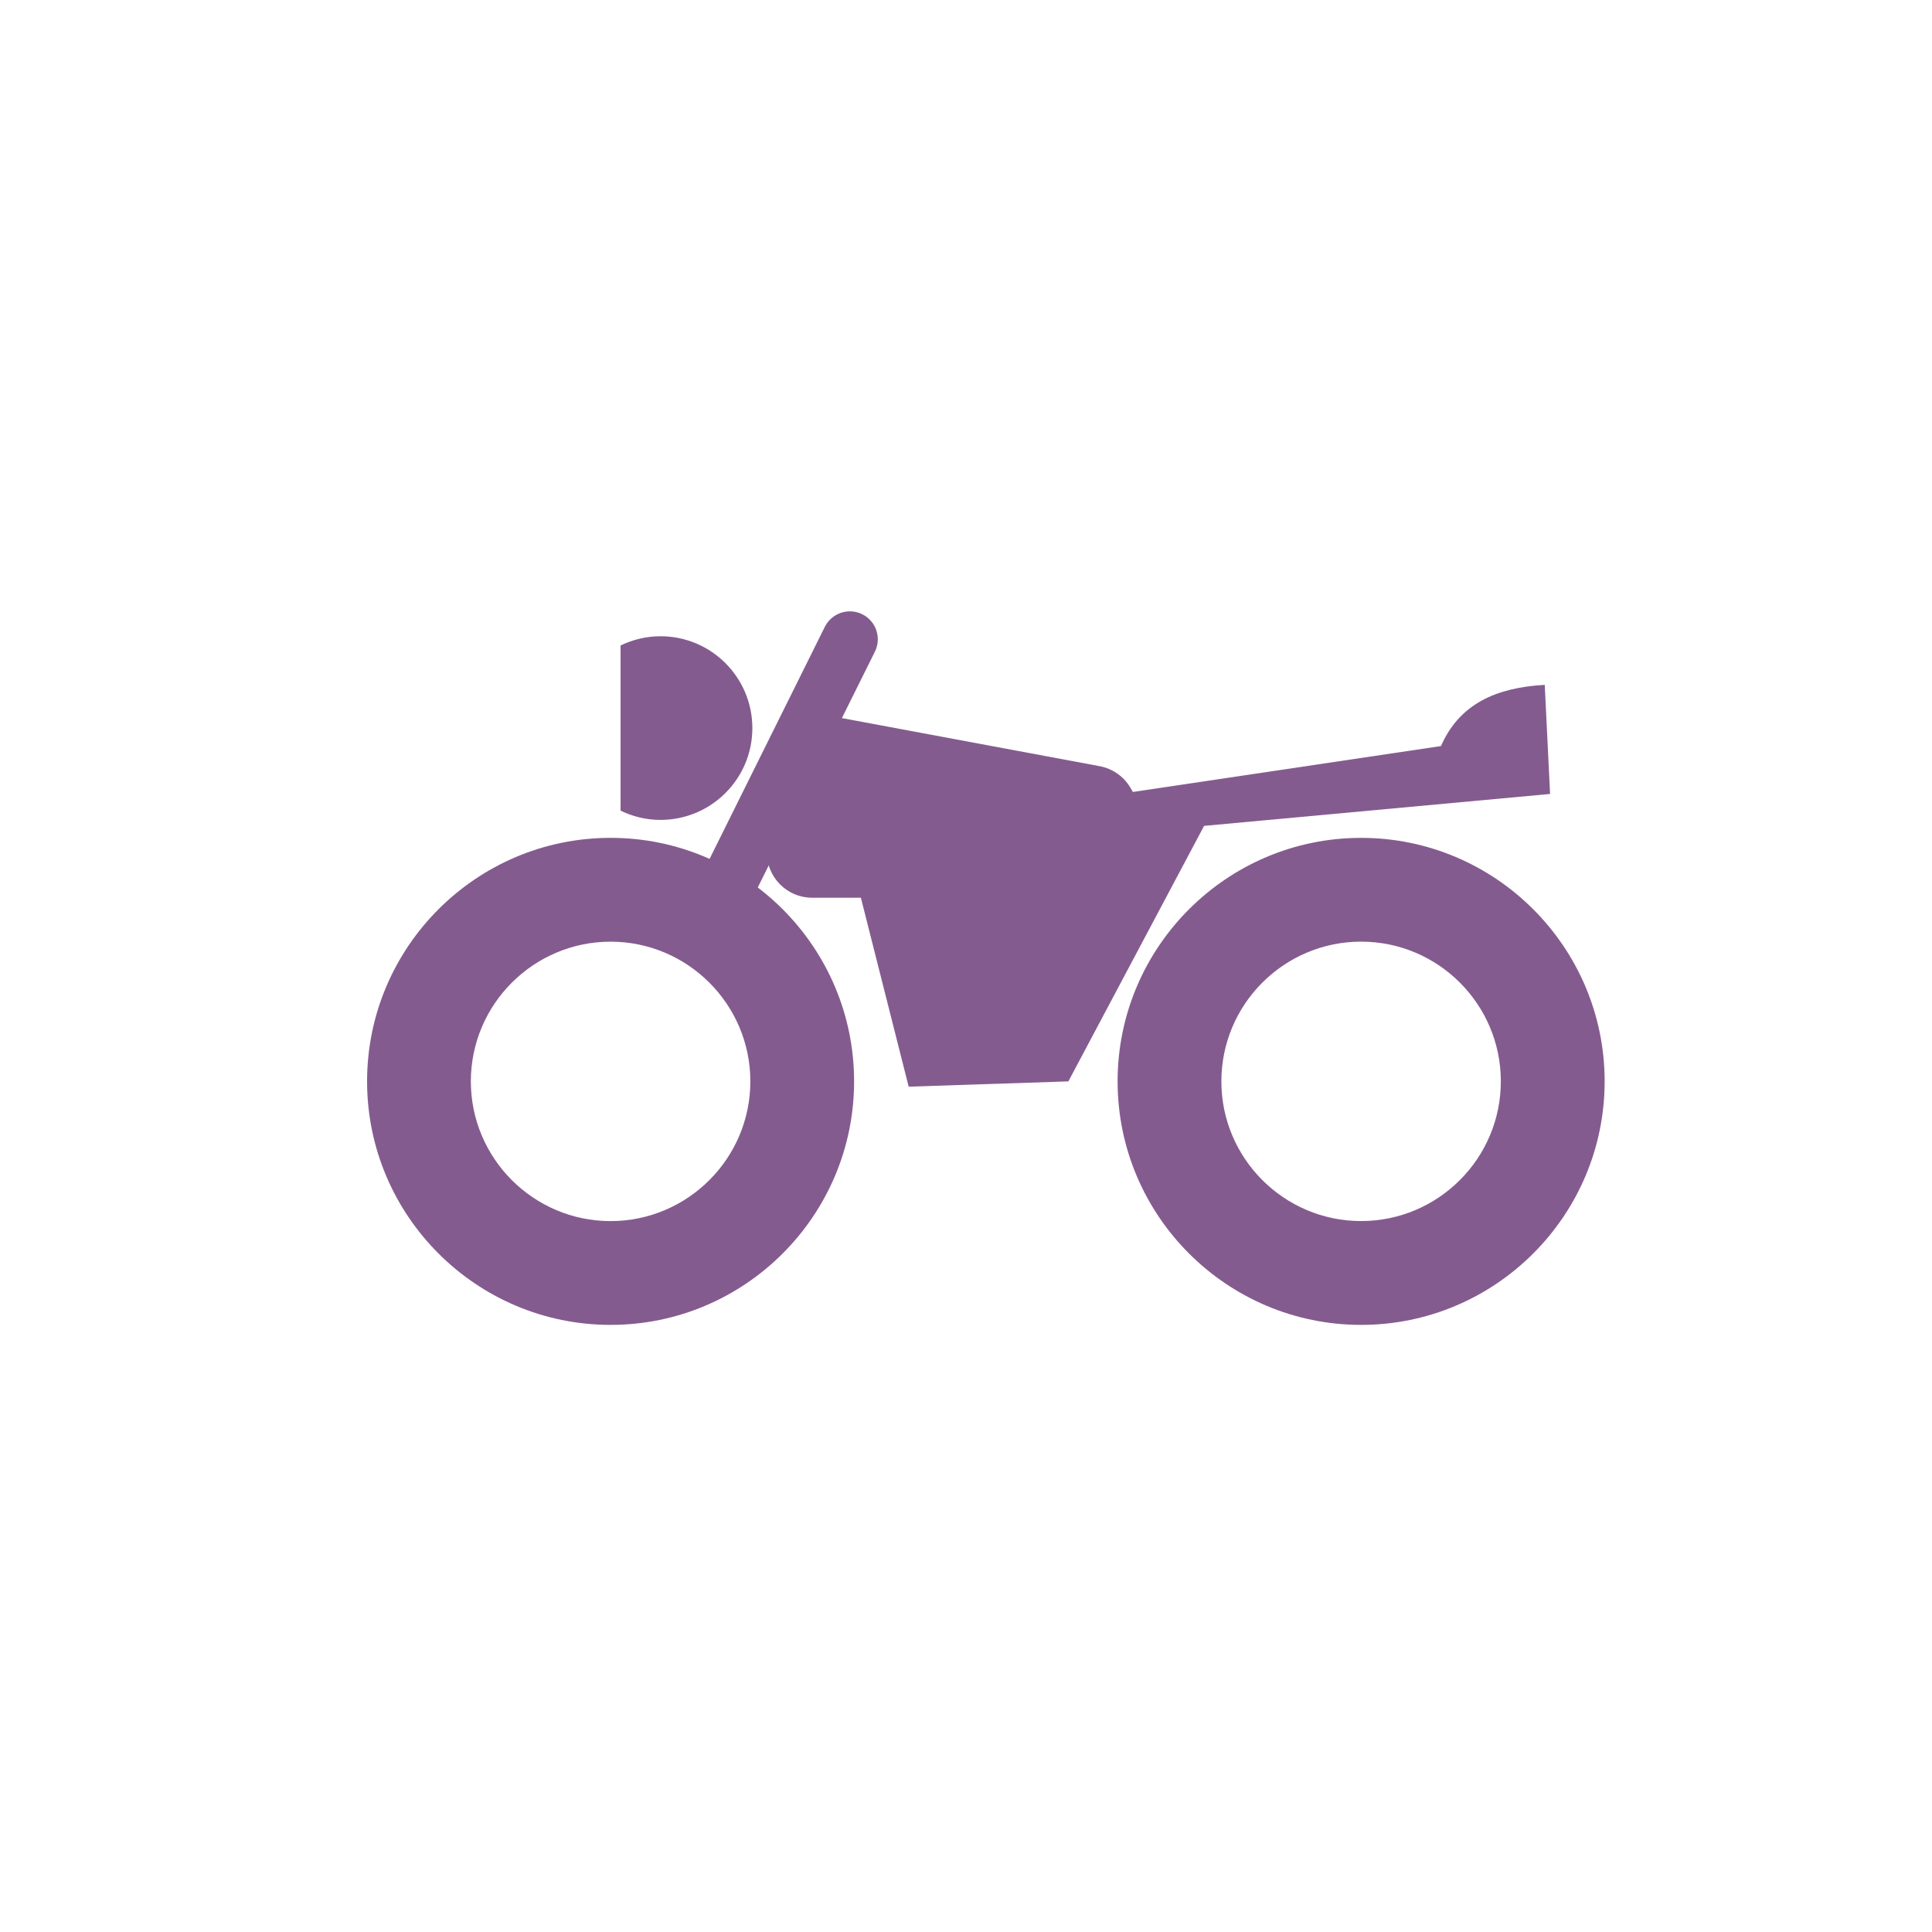
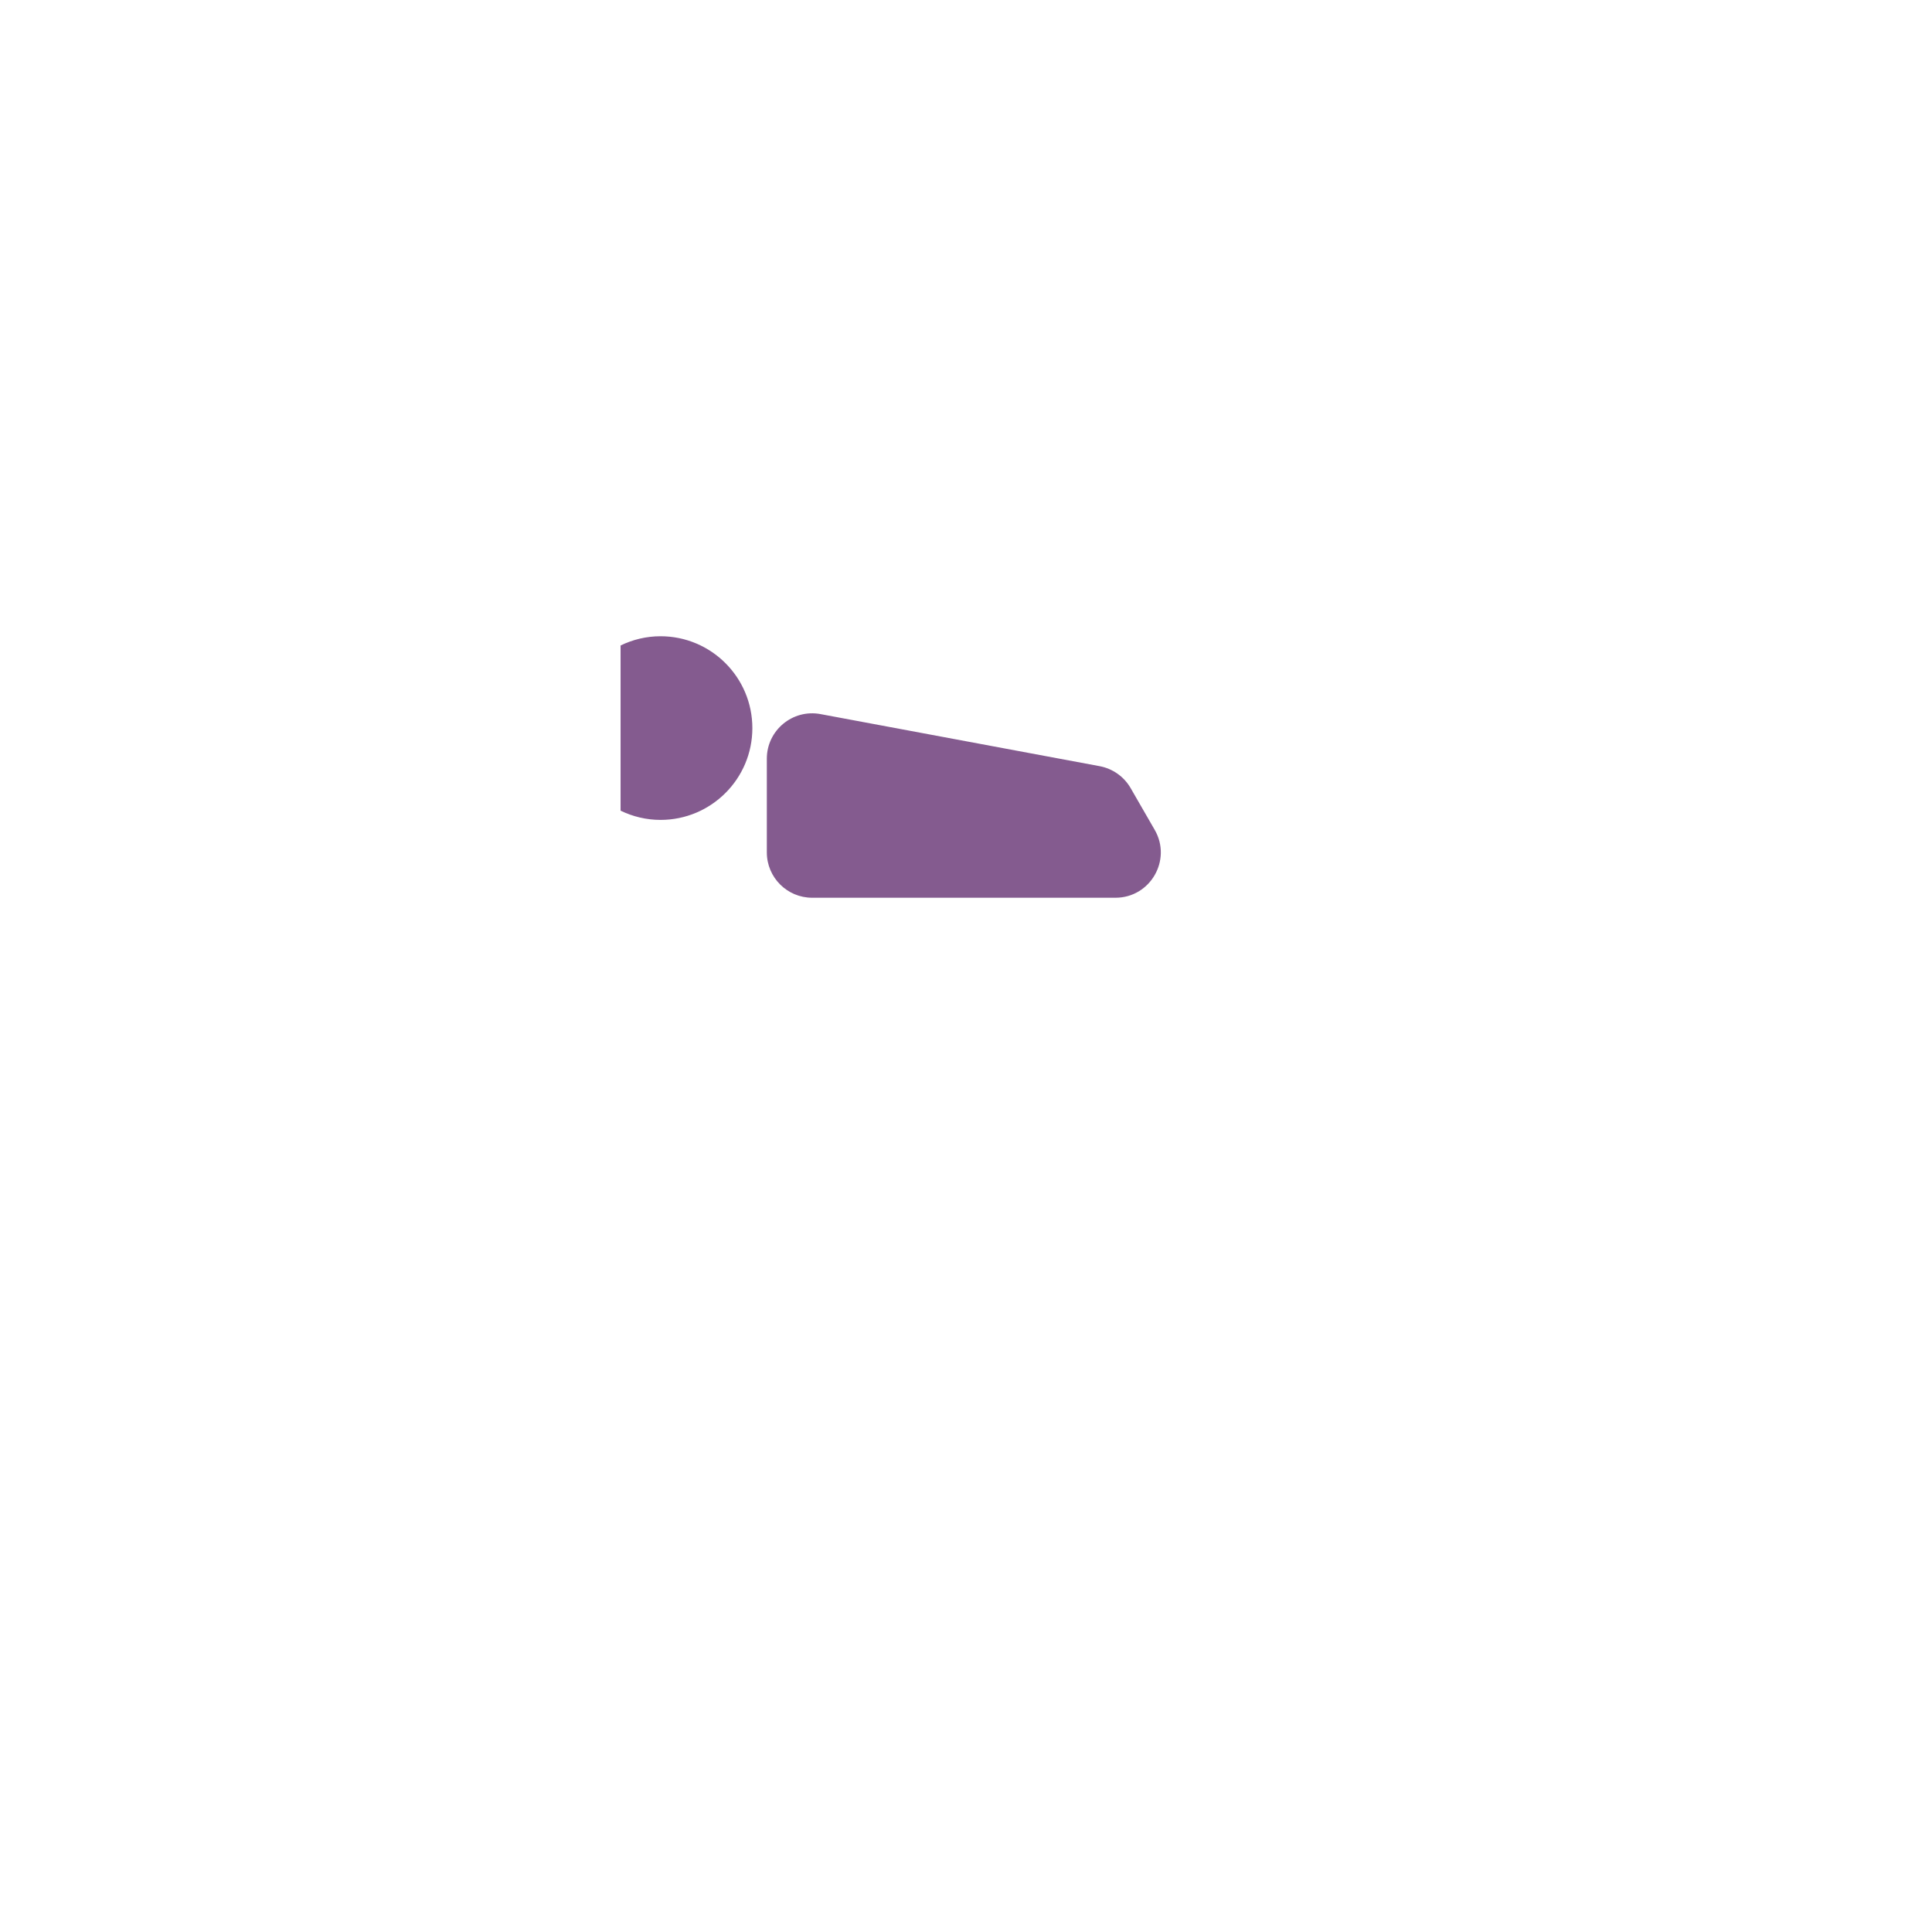
<svg xmlns="http://www.w3.org/2000/svg" version="1.1" id="Calque_1" x="0px" y="0px" width="100px" height="100px" viewBox="0 0 100 100" enable-background="new 0 0 100 100" xml:space="preserve">
  <g>
-     <path fill="#845B8F" d="M31.604,63.204c-3.987,0-7.233-3.246-7.233-7.232c0-3.985,3.246-7.231,7.233-7.231   c3.988,0,7.234,3.246,7.234,7.231C38.838,59.958,35.592,63.204,31.604,63.204 M31.604,43.367C24.655,43.367,19,49.021,19,55.972   s5.655,12.604,12.604,12.604c6.951,0,12.604-5.654,12.604-12.604S38.556,43.367,31.604,43.367" />
-     <path fill="#845B8F" d="M70.452,48.739c-3.989,0-7.234,3.243-7.234,7.233c0,3.986,3.245,7.23,7.234,7.23   c3.985,0,7.231-3.244,7.231-7.23C77.684,51.981,74.438,48.739,70.452,48.739 M70.452,68.576c-6.952,0-12.605-5.654-12.605-12.604   c0-6.949,5.653-12.604,12.605-12.604c6.949,0,12.604,5.655,12.604,12.604C83.056,62.922,77.401,68.576,70.452,68.576" />
-     <path fill="#845B8F" d="M45.283,33.733l-6.618,13.323c-0.354,0.717-1.224,1.01-1.939,0.654c-0.717-0.355-1.007-1.224-0.651-1.94   l6.617-13.323c0.356-0.715,1.226-1.007,1.94-0.653C45.347,32.149,45.64,33.018,45.283,33.733" />
    <path fill="#845B8F" d="M34.188,32.932c-0.741,0-1.441,0.175-2.067,0.478v8.55c0.626,0.303,1.327,0.478,2.067,0.478   c2.624,0,4.754-2.128,4.754-4.751C38.942,35.061,36.812,32.932,34.188,32.932" />
    <path fill="#845B8F" d="M42.038,46.467h15.698c1.805,0,2.936-1.957,2.028-3.52l-1.244-2.158c-0.344-0.594-0.93-1.006-1.602-1.132   l-14.451-2.696c-1.442-0.268-2.776,0.841-2.776,2.308v4.852C39.692,45.417,40.743,46.467,42.038,46.467" />
-     <path fill="#845B8F" d="M44.141,44.814l2.892,11.432l8.266-0.274l7.025-13.225l17.908-1.652l-0.276-5.647   c-2.48,0.139-4.407,0.963-5.372,3.168l-25.898,3.857" />
  </g>
</svg>